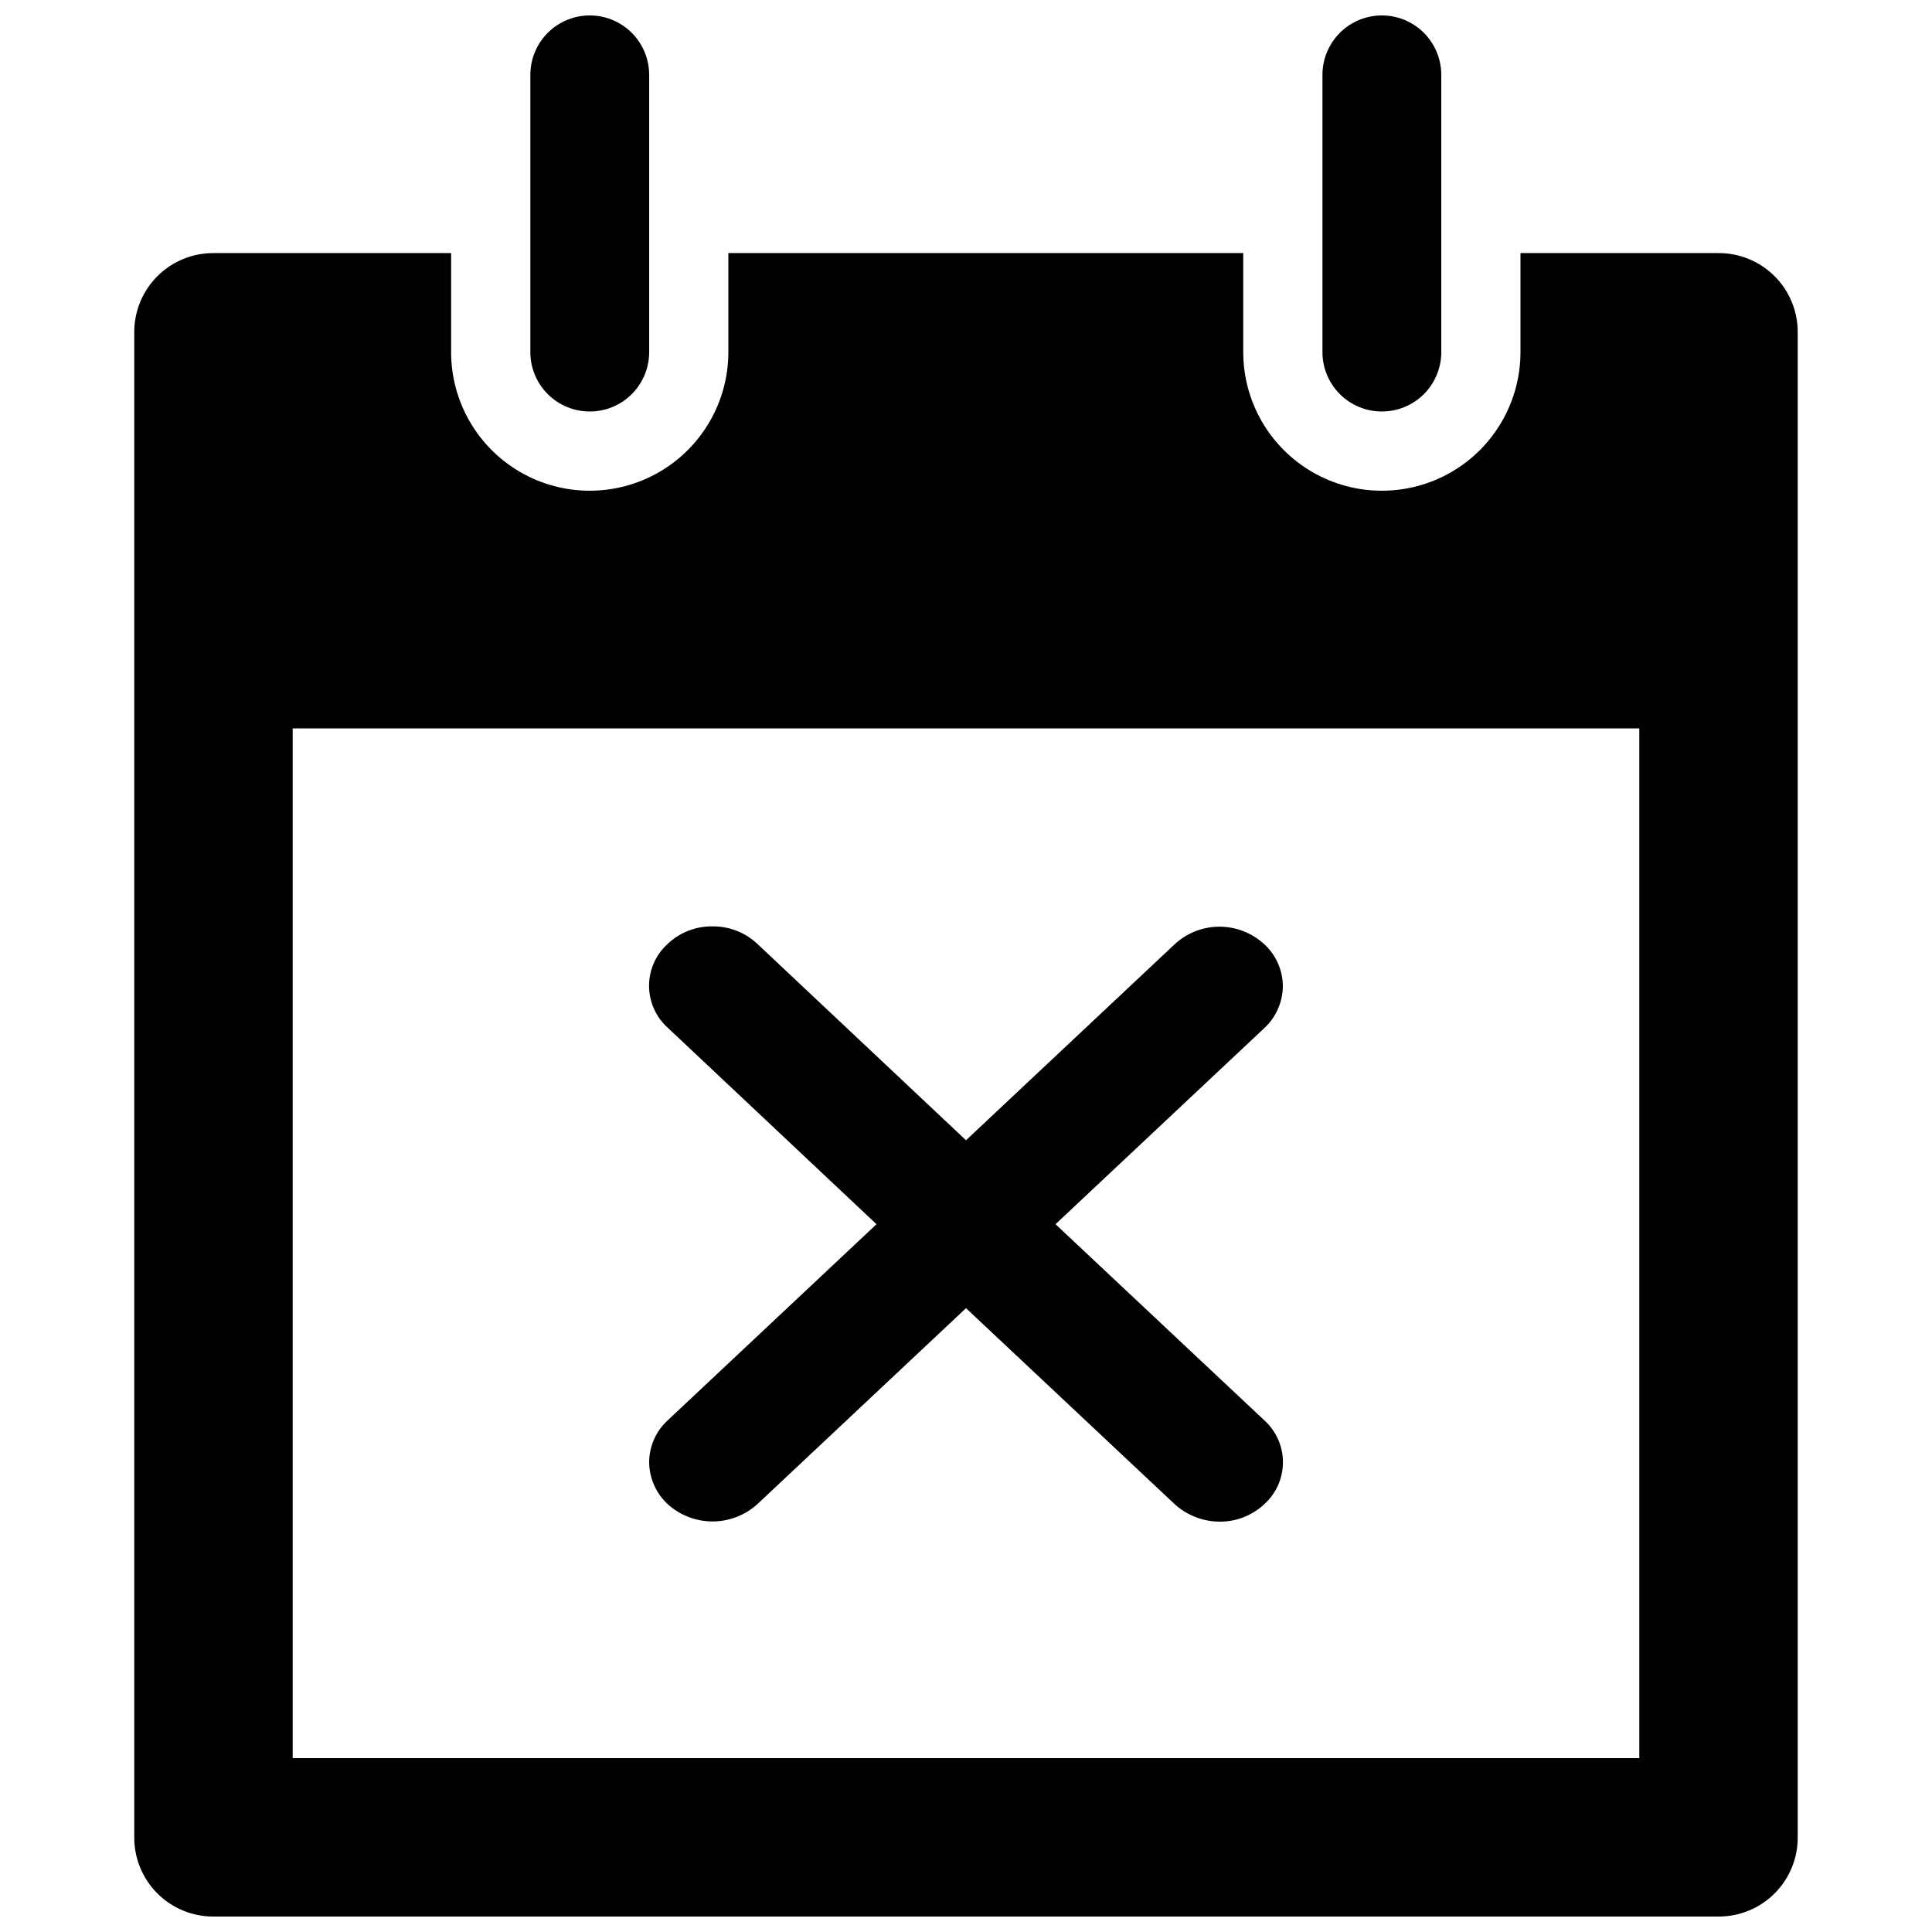
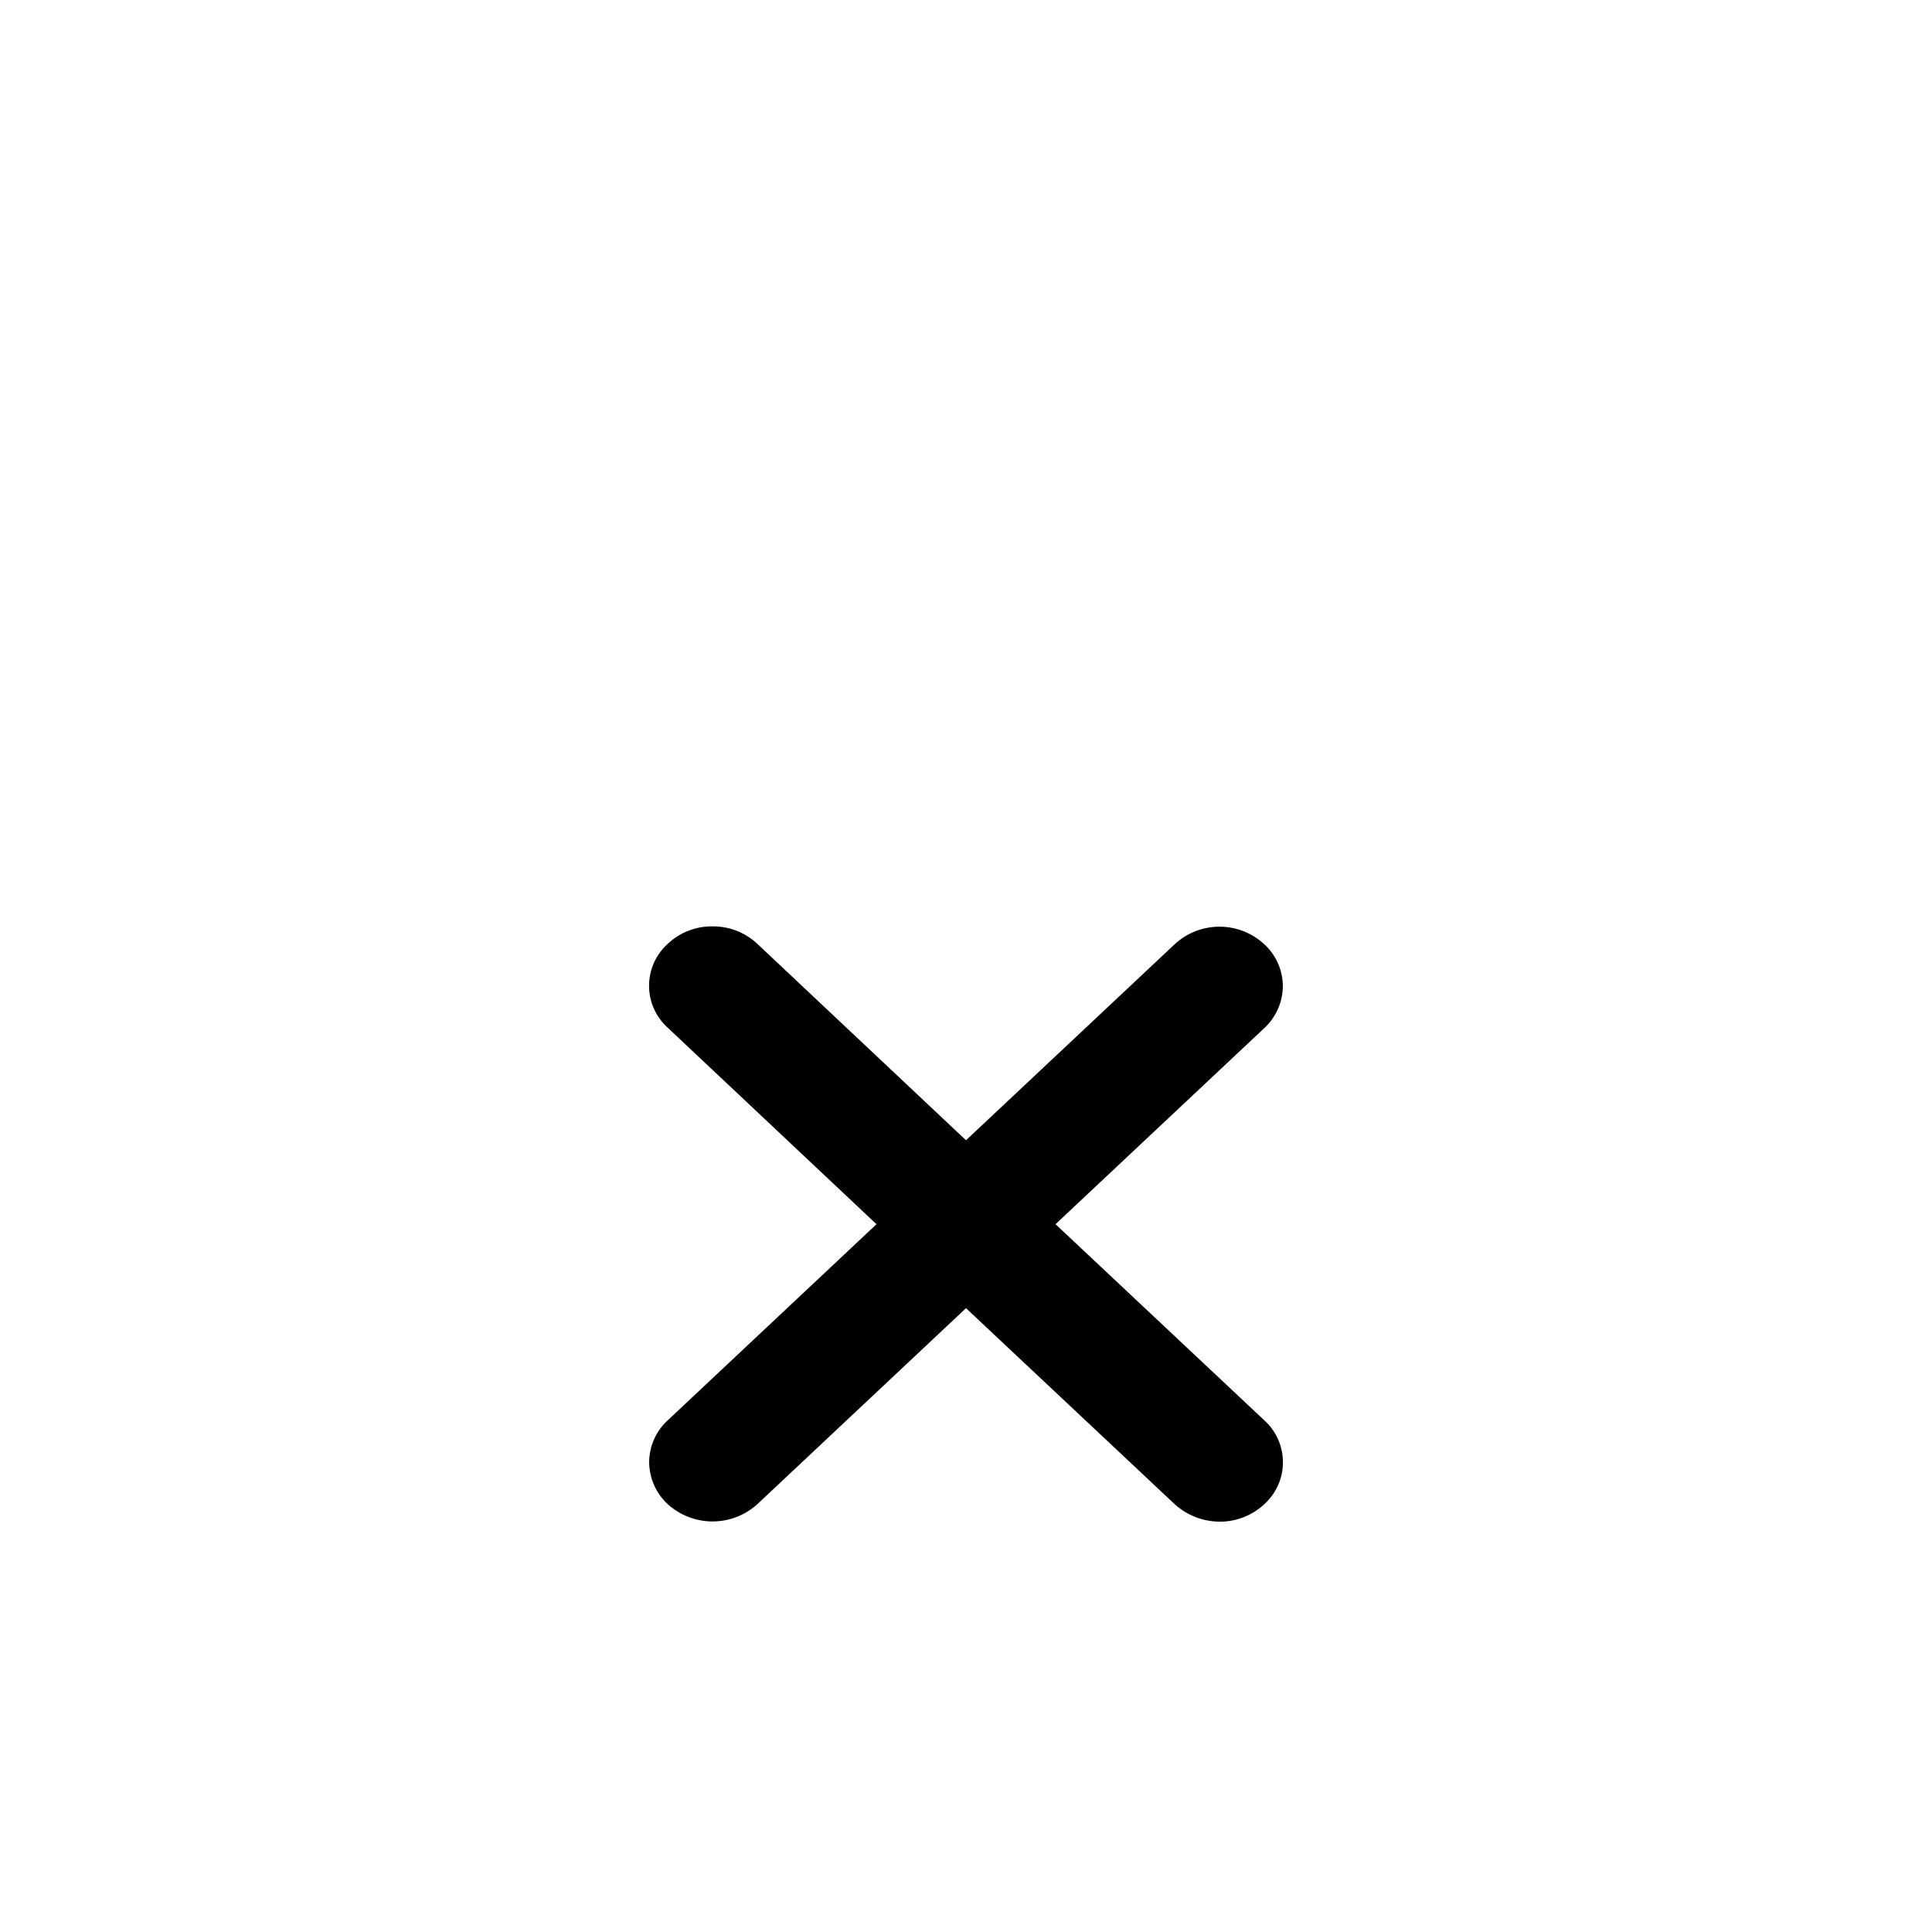
<svg xmlns="http://www.w3.org/2000/svg" width="800px" height="800px" version="1.1" viewBox="144 144 512 512">
  <defs>
    <clipPath id="c">
-       <path d="m179 211h442v440.9h-442z" />
-     </clipPath>
+       </clipPath>
    <clipPath id="b">
-       <path d="m284 148.09h33v105.91h-33z" />
-     </clipPath>
+       </clipPath>
    <clipPath id="a">
-       <path d="m494 148.09h32v105.91h-32z" />
-     </clipPath>
+       </clipPath>
  </defs>
  <g clip-path="url(#c)">
    <path d="m599.42 211.07h-52.48v26.238c0 13.125-7 25.254-18.367 31.816-11.367 6.562-25.371 6.562-36.734 0-11.367-6.562-18.367-18.691-18.367-31.816v-26.238h-136.45v26.238c0 13.125-7.004 25.254-18.371 31.816-11.363 6.562-25.367 6.562-36.734 0-11.367-6.562-18.367-18.691-18.367-31.816v-26.238h-62.977c-5.574-0.02-10.926 2.188-14.867 6.125-3.938 3.941-6.144 9.293-6.125 14.867v398.85c-0.02 5.574 2.188 10.926 6.125 14.867 3.941 3.941 9.293 6.144 14.867 6.125h398.85c5.574 0.02 10.926-2.184 14.867-6.125 3.941-3.941 6.144-9.293 6.125-14.867v-398.85c0.02-5.574-2.184-10.926-6.125-14.867-3.941-3.938-9.293-6.144-14.867-6.125zm-20.992 398.85h-356.86v-272.89h356.86z" />
  </g>
  <g clip-path="url(#b)">
-     <path d="m300.29 253.05c4.18 0.004 8.188-1.652 11.141-4.606s4.609-6.961 4.606-11.141v-73.473c0-5.621-3-10.82-7.871-13.633-4.875-2.812-10.875-2.812-15.746 0-4.871 2.812-7.871 8.012-7.871 13.633v73.473c-0.008 4.18 1.652 8.188 4.606 11.141 2.953 2.953 6.961 4.609 11.137 4.606z" />
-   </g>
+     </g>
  <g clip-path="url(#a)">
-     <path d="m510.21 253.05c4.176 0.004 8.184-1.652 11.141-4.606 2.953-2.953 4.609-6.961 4.602-11.141v-73.473c0-5.621-3-10.82-7.871-13.633s-10.871-2.812-15.742 0c-4.871 2.812-7.875 8.012-7.875 13.633v73.473c-0.004 4.18 1.652 8.188 4.606 11.141 2.957 2.953 6.965 4.609 11.141 4.606z" />
-   </g>
+     </g>
  <path d="m376.28 468.43-55.312 51.957v-0.004c-3.129 2.859-4.918 6.891-4.934 11.129 0.035 4.231 1.824 8.254 4.934 11.125 3.25 2.938 7.477 4.562 11.859 4.562 4.383 0 8.609-1.625 11.859-4.562l55.316-51.957 55.312 51.957c3.277 2.969 7.543 4.613 11.965 4.617 4.363 0.016 8.57-1.637 11.758-4.617 3.156-2.84 4.957-6.883 4.957-11.125 0-4.246-1.801-8.289-4.957-11.129l-55.312-51.957 55.312-51.953c3.109-2.867 4.894-6.894 4.93-11.125-0.016-4.234-1.805-8.27-4.93-11.125-3.231-2.988-7.465-4.644-11.863-4.644-4.394 0-8.633 1.656-11.859 4.644l-55.312 51.953-55.312-52.059h-0.004c-3.211-3.012-7.461-4.664-11.859-4.617-4.402-0.066-8.66 1.59-11.859 4.617-3.156 2.836-4.961 6.883-4.961 11.125 0 4.246 1.805 8.289 4.961 11.125z" />
</svg>